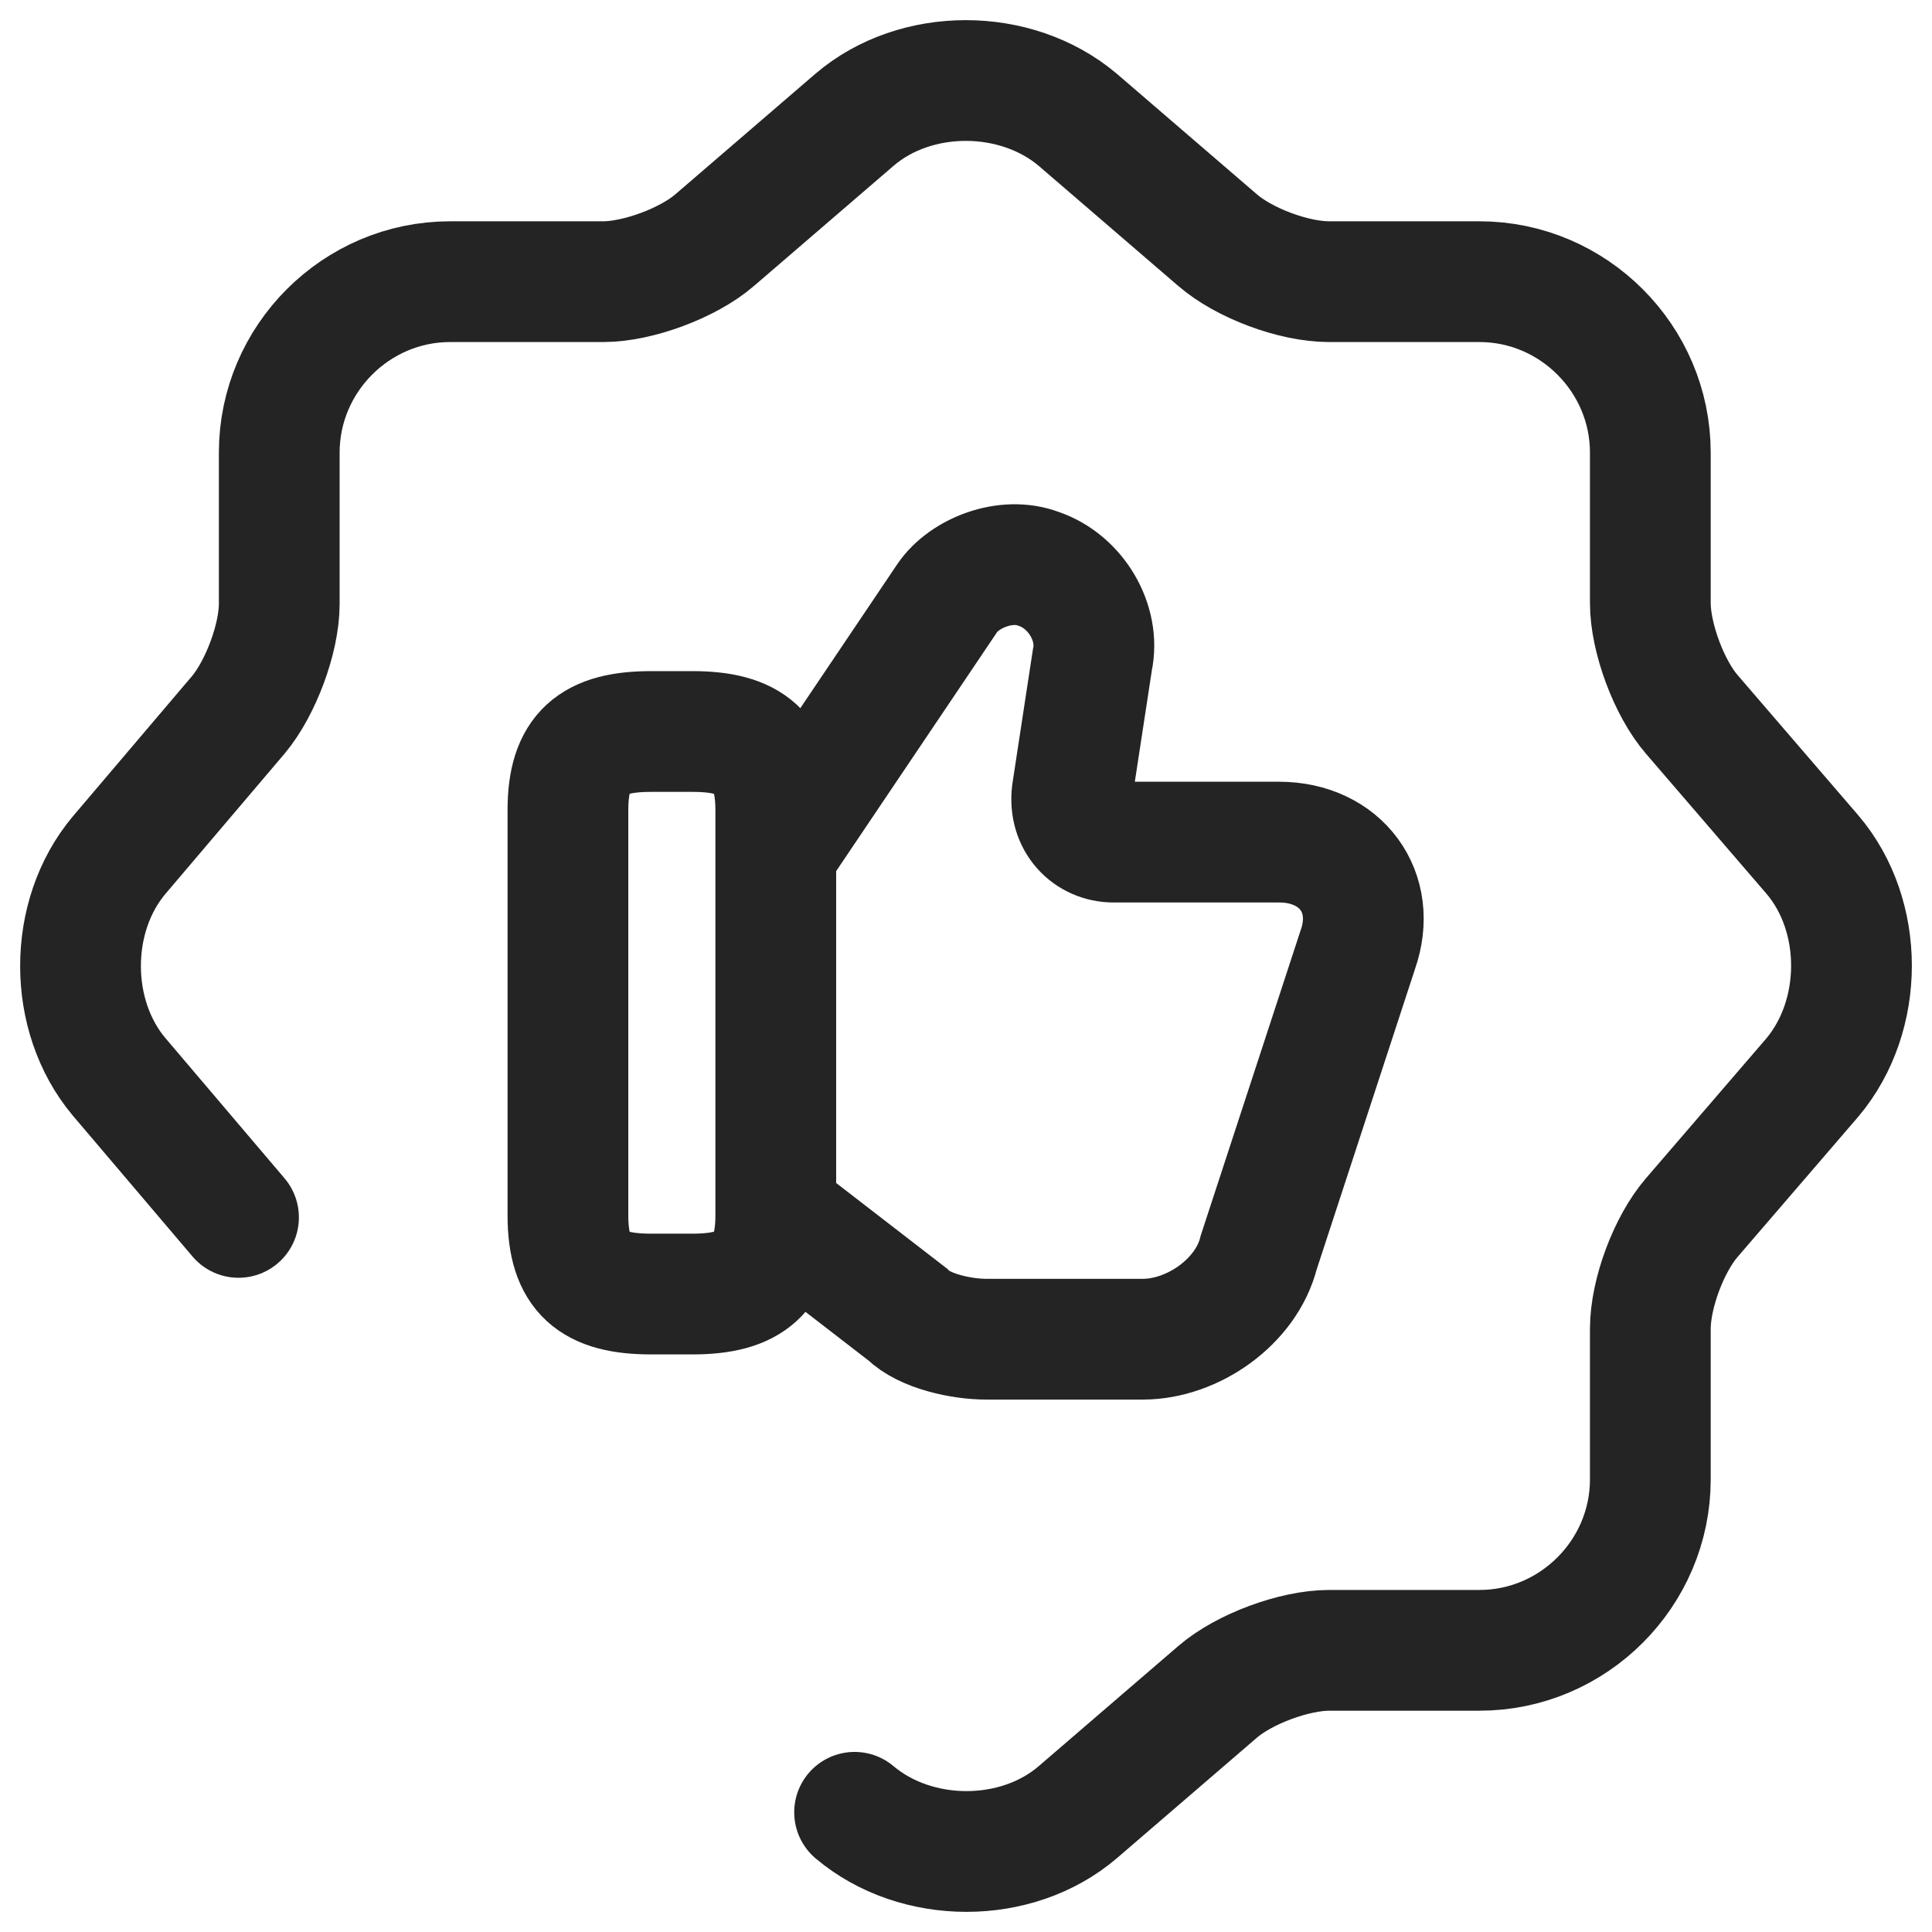
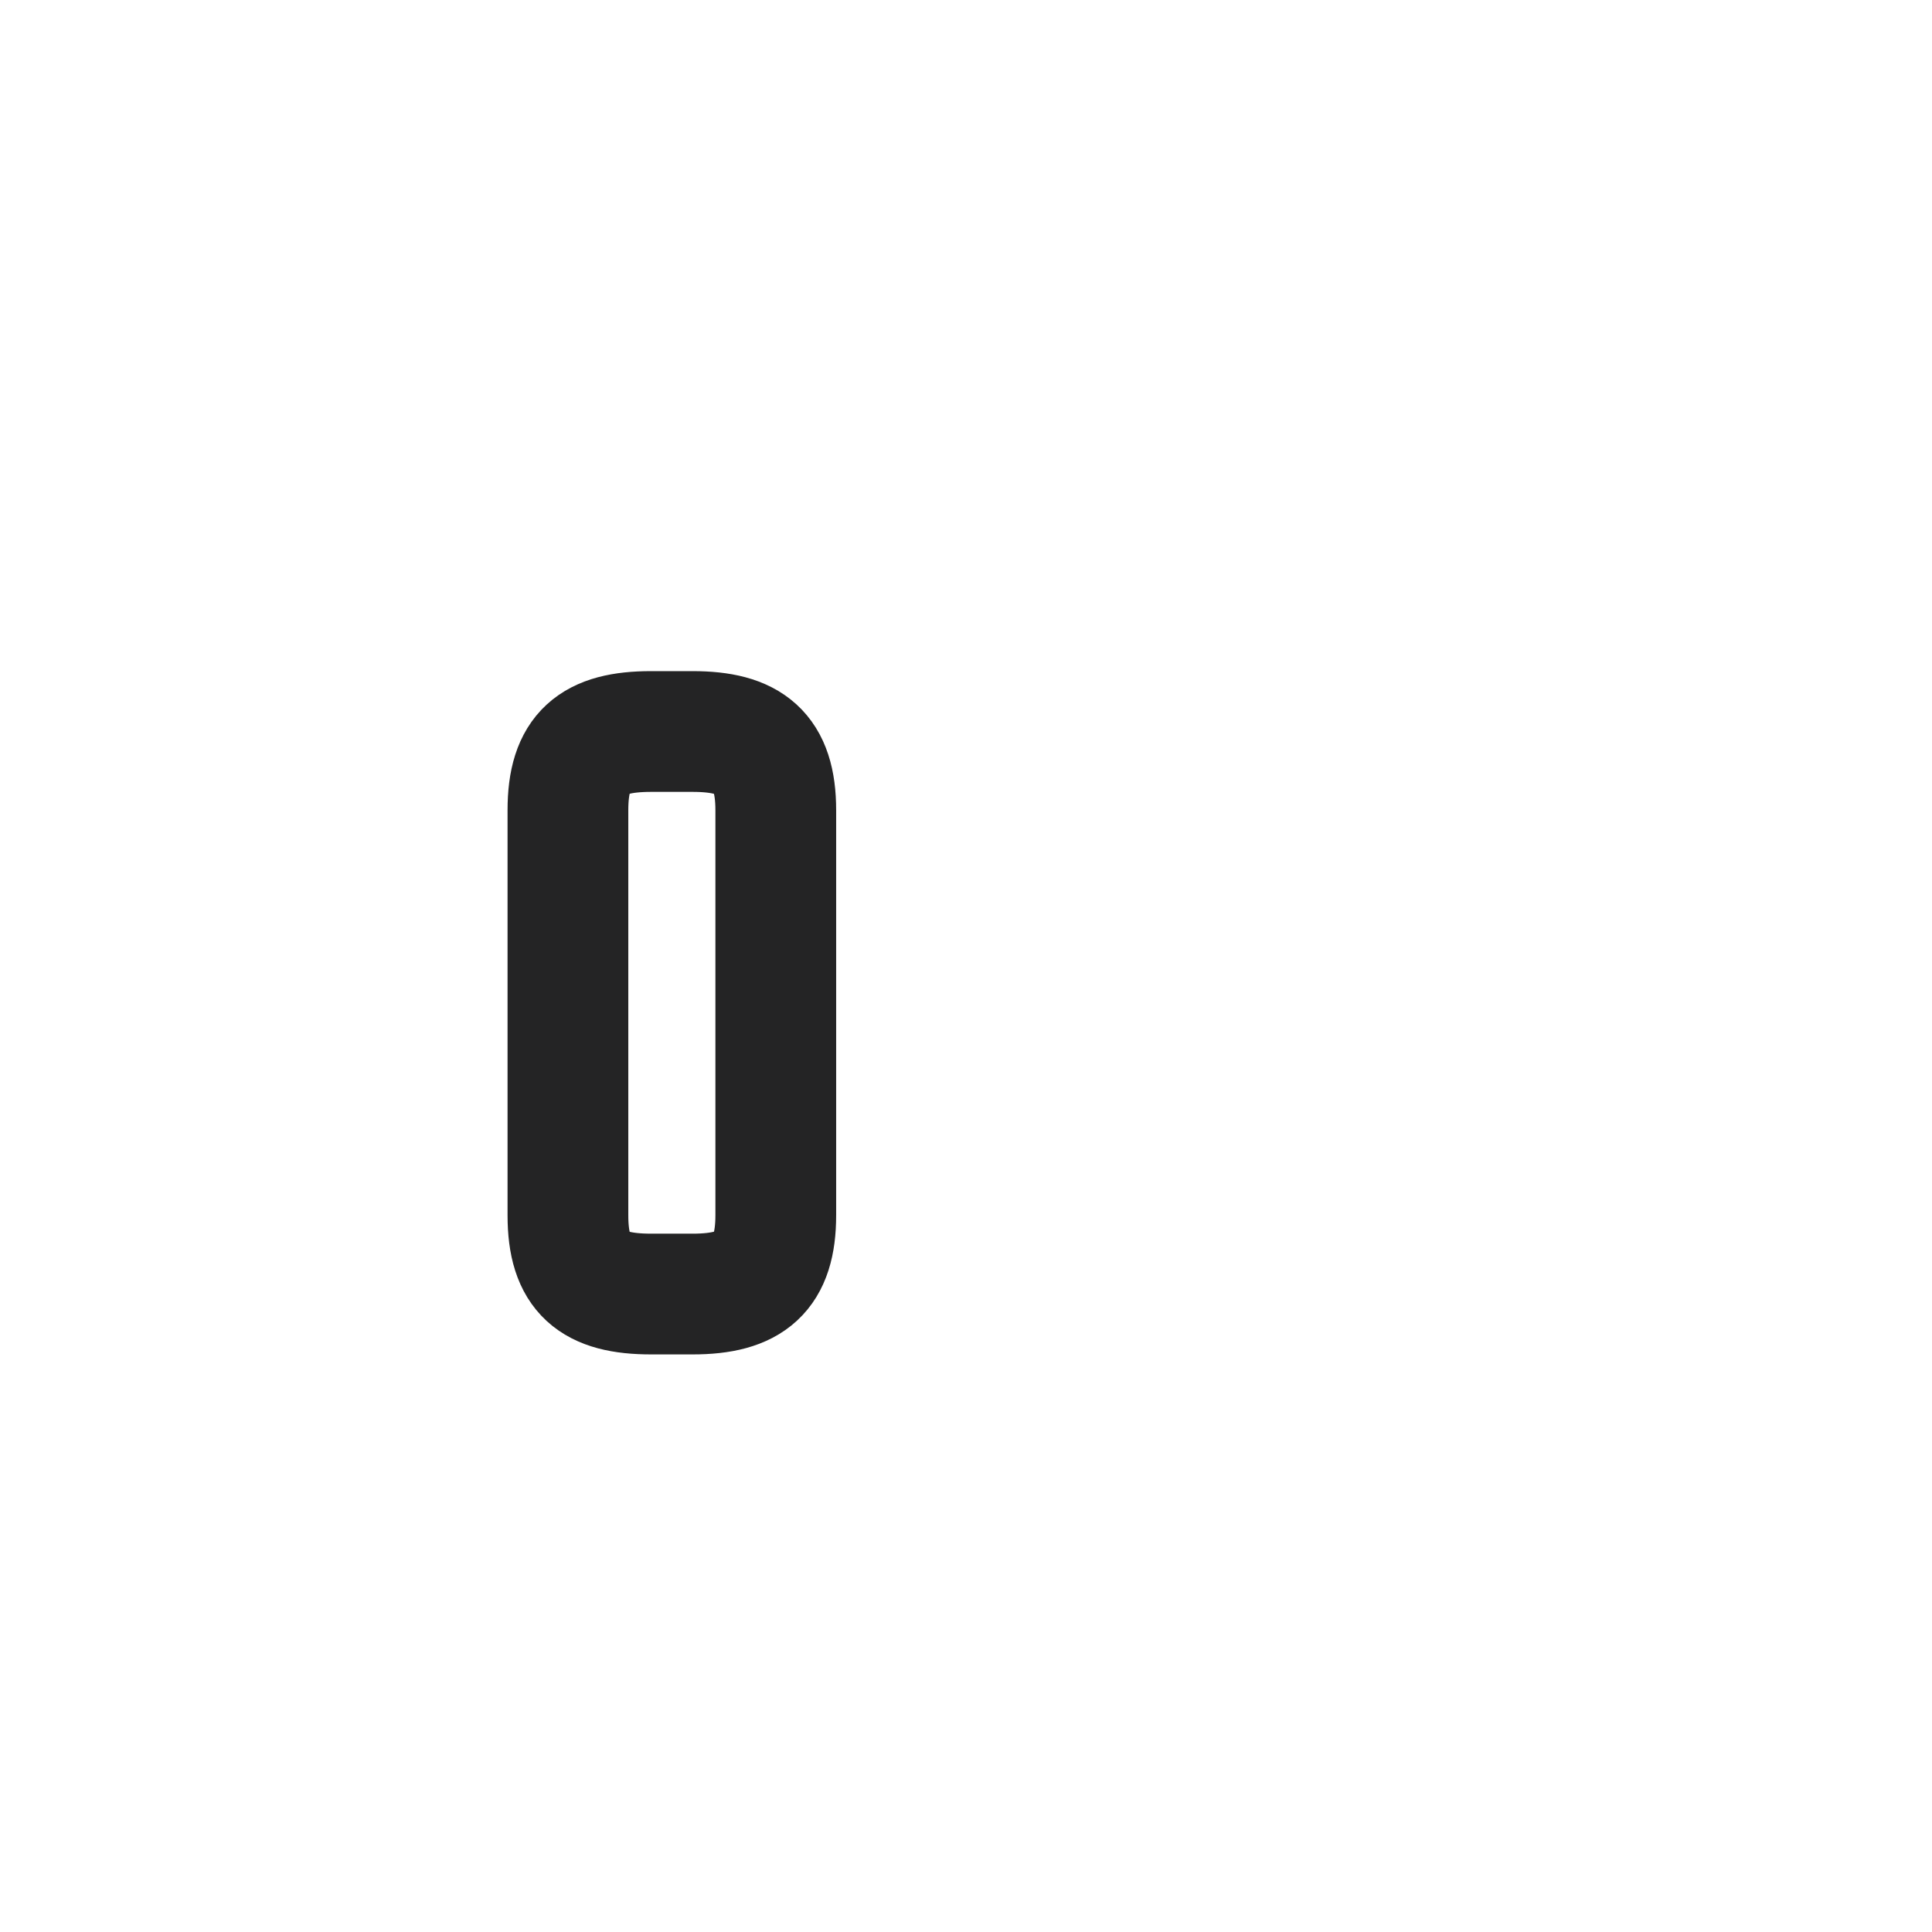
<svg xmlns="http://www.w3.org/2000/svg" width="24" height="24" viewBox="0 0 24 24" fill="none">
-   <path d="M10.616 22.513C11.386 23.162 12.628 23.162 13.387 22.513L15.124 21.018C15.454 20.732 16.081 20.501 16.51 20.501H18.379C19.544 20.501 20.501 19.544 20.501 18.378V16.509C20.501 16.069 20.732 15.453 21.018 15.123L22.513 13.386C23.162 12.616 23.162 11.373 22.513 10.614L21.018 8.877C20.732 8.547 20.501 7.92 20.501 7.491V5.622C20.501 4.456 19.544 3.499 18.379 3.499H16.51C16.07 3.499 15.454 3.268 15.124 2.982L13.387 1.487C12.617 0.838 11.375 0.838 10.616 1.487L8.879 2.982C8.549 3.268 7.922 3.499 7.493 3.499H5.591C4.425 3.499 3.469 4.456 3.469 5.622V7.502C3.469 7.931 3.238 8.547 2.963 8.877L1.478 10.625C0.841 11.384 0.841 12.616 1.478 13.375L2.963 15.123" stroke="#242425" stroke-width="1.5" stroke-linecap="round" stroke-linejoin="round" />
-   <path d="M9.681 15.098L11.274 16.328C11.483 16.537 11.944 16.636 12.252 16.636H14.197C14.812 16.636 15.482 16.174 15.636 15.559L16.866 11.801C17.119 11.087 16.658 10.461 15.889 10.461H13.834C13.526 10.461 13.274 10.208 13.318 9.846L13.57 8.197C13.669 7.736 13.361 7.22 12.9 7.066C12.493 6.912 11.977 7.121 11.768 7.428L9.659 10.56" stroke="#242425" stroke-width="1.5" stroke-miterlimit="10" />
  <path d="M7.055 15.097V10.065C7.055 9.34 7.362 9.087 8.088 9.087H8.604C9.318 9.087 9.637 9.34 9.637 10.065V15.097C9.637 15.812 9.329 16.075 8.604 16.075H8.088C7.362 16.075 7.055 15.823 7.055 15.097Z" stroke="#242425" stroke-width="1.5" stroke-linecap="round" stroke-linejoin="round" />
</svg>